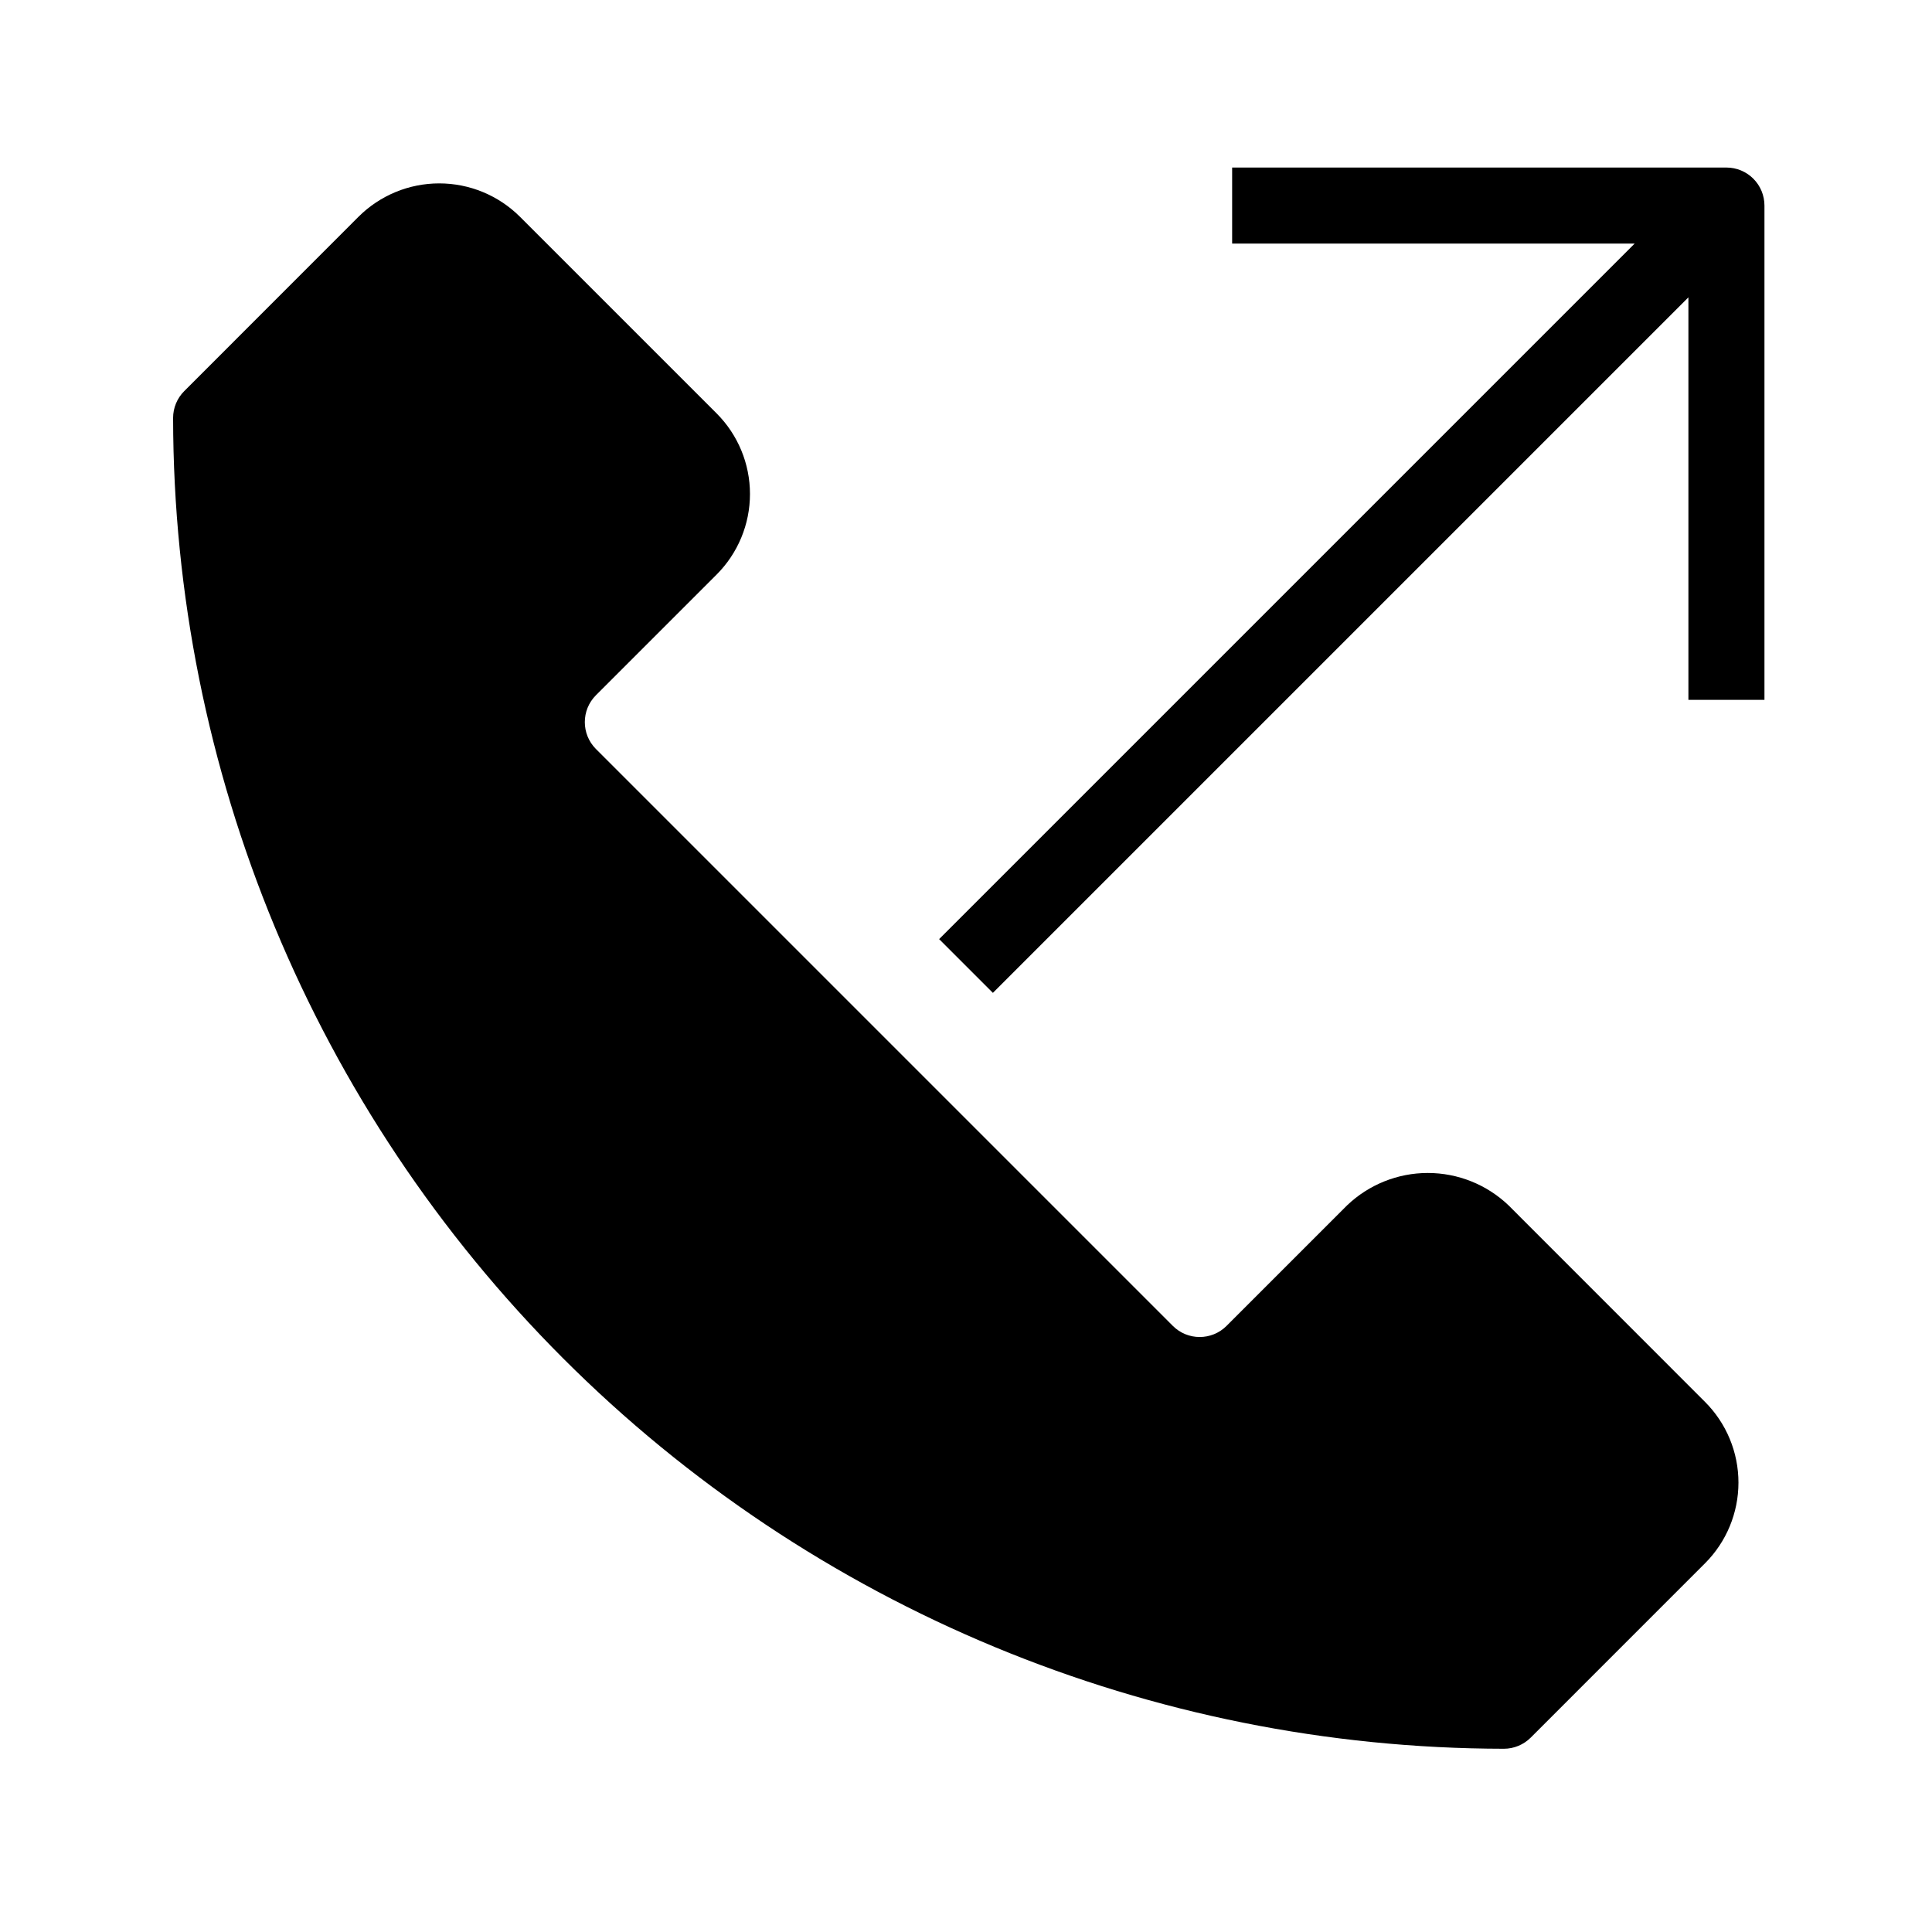
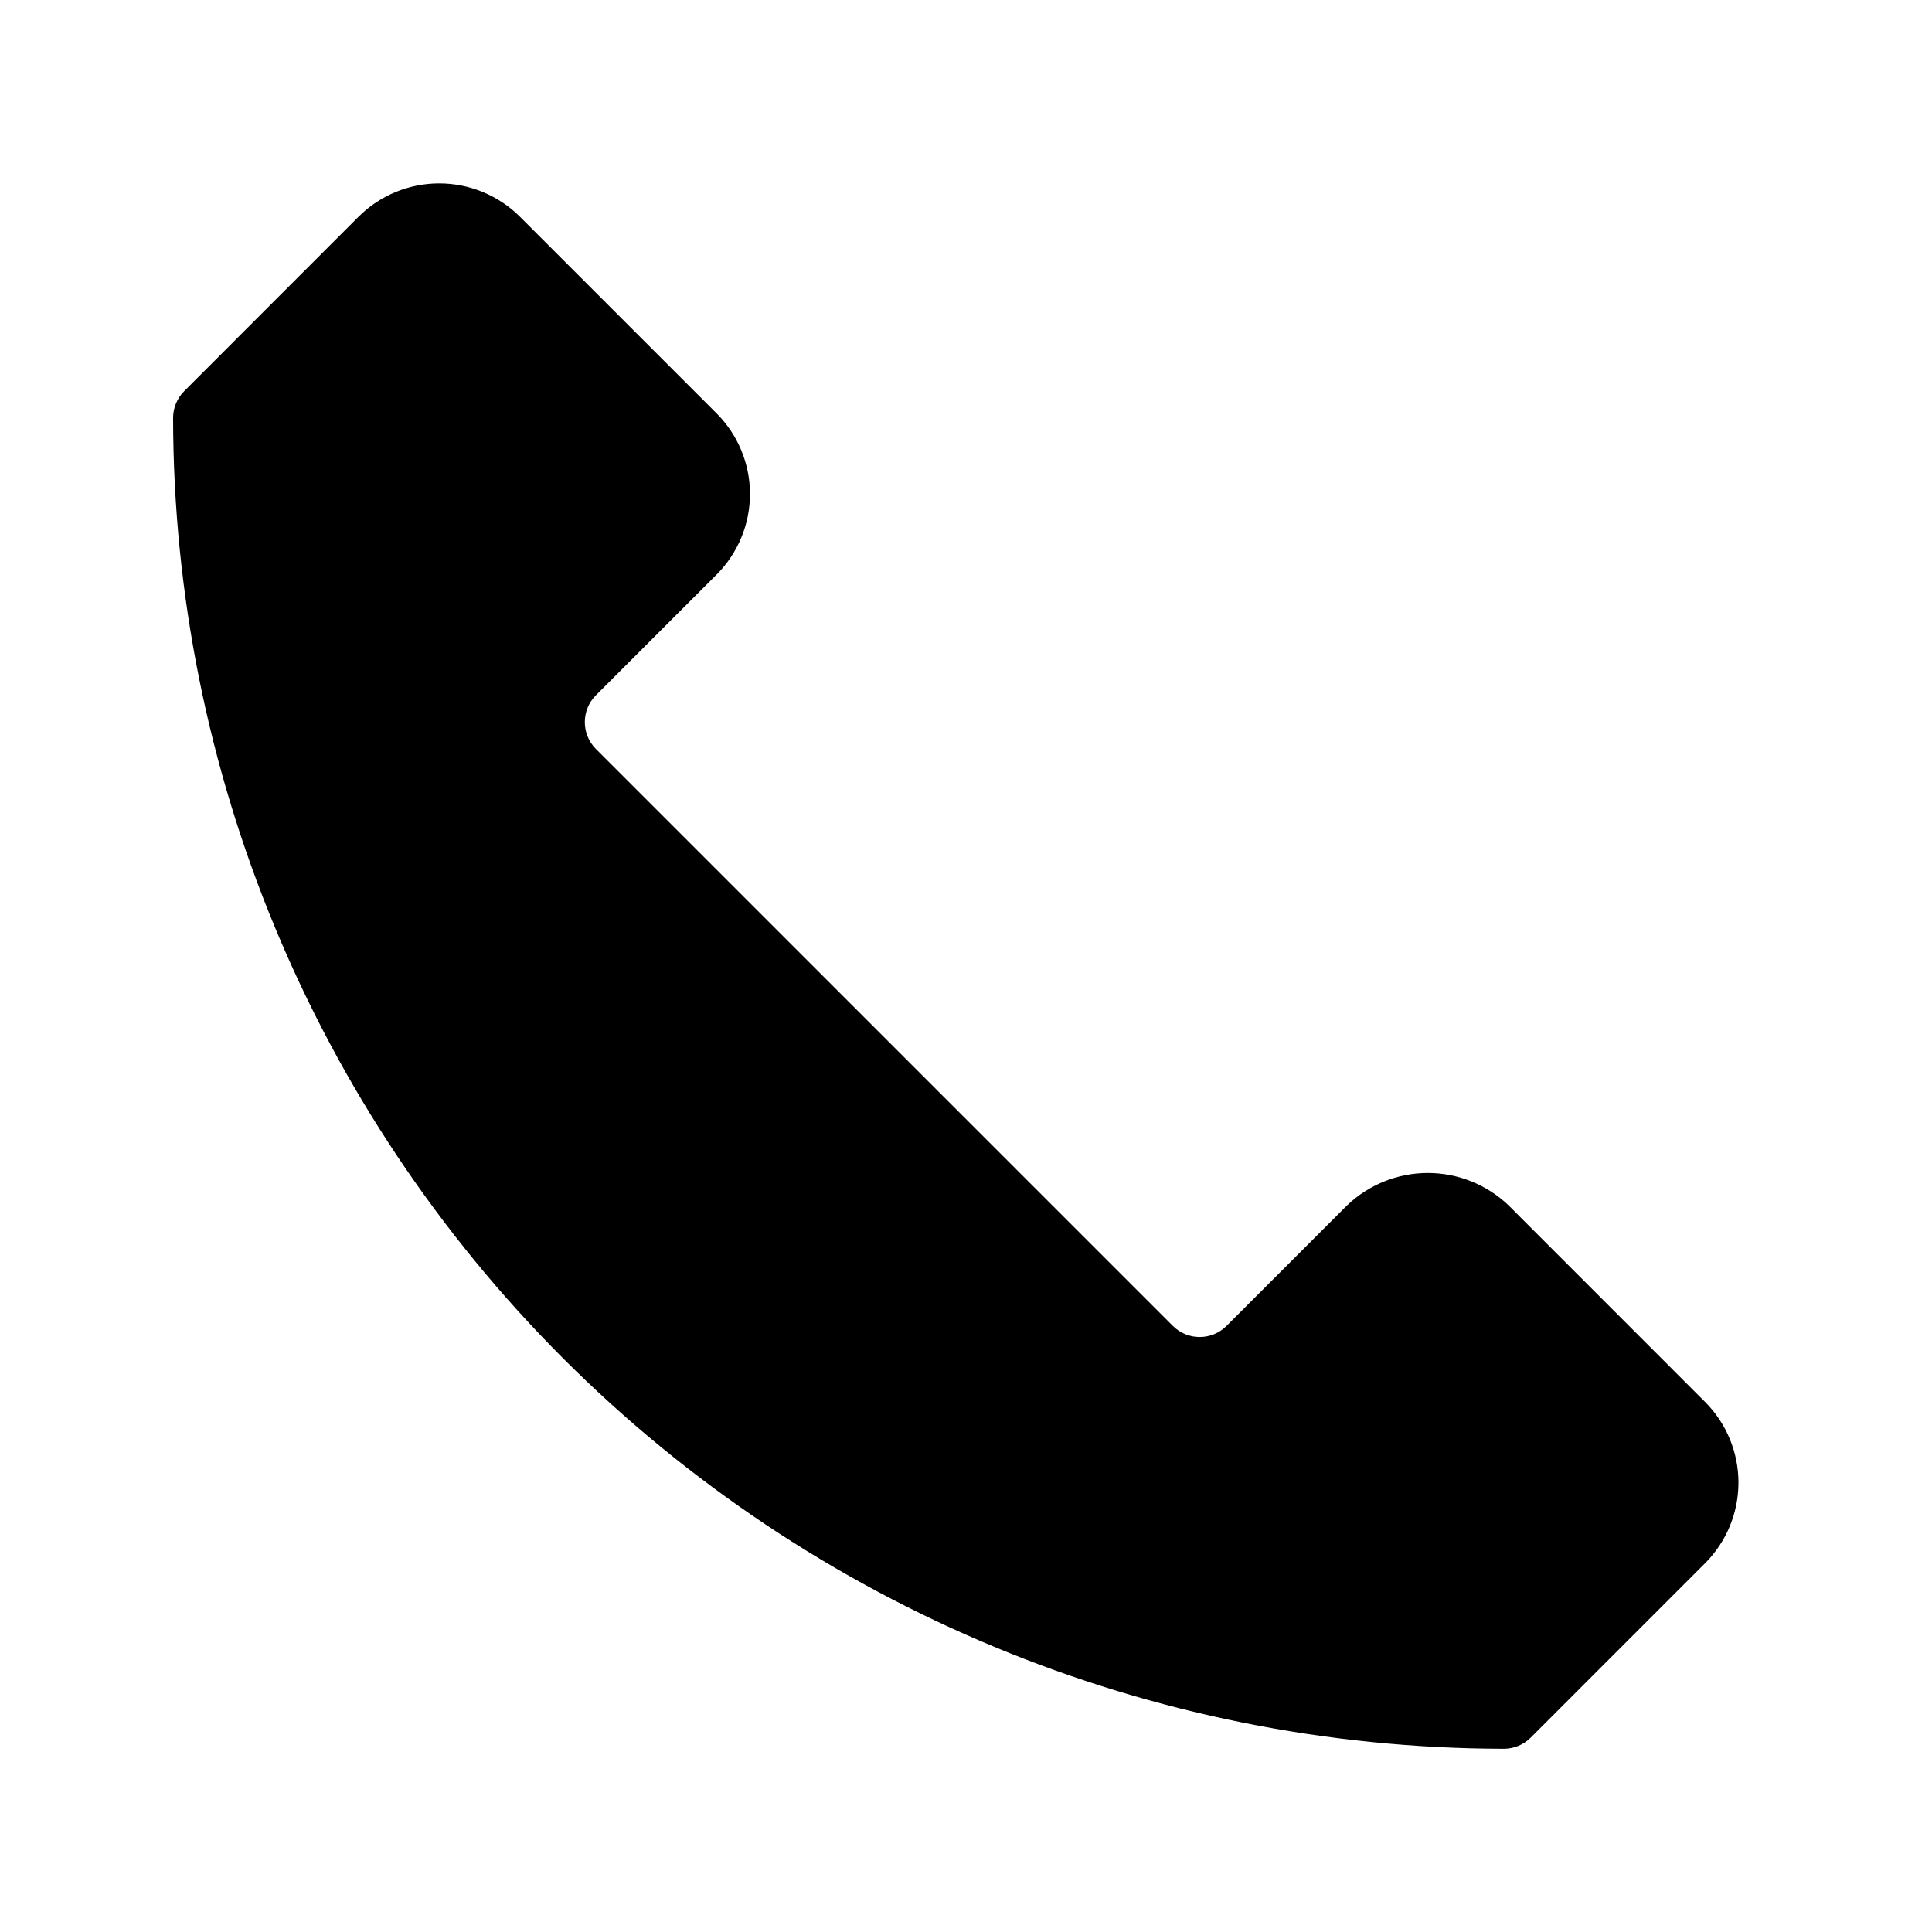
<svg xmlns="http://www.w3.org/2000/svg" fill="#000000" width="800px" height="800px" version="1.1" viewBox="144 144 512 512">
  <g>
    <path d="m543.76 463.41c-5.758-5.492-13.414-8.559-21.371-8.559-7.961 0-15.617 3.066-21.375 8.559l-31.961 31.961h0.004c-3.938 3.934-10.316 3.934-14.25 0l-152.88-152.88c-3.926-3.938-3.926-10.309 0-14.246l31.965-31.961c5.672-5.668 8.859-13.355 8.859-21.375 0-8.016-3.188-15.703-8.859-21.371l-52.117-52.113c-5.676-5.652-13.363-8.824-21.375-8.824-8.008 0-15.695 3.172-21.371 8.824l-46.203 46.223c-1.891 1.887-2.953 4.449-2.953 7.121 0.109 93.5 37.297 183.14 103.41 249.26 66.113 66.113 155.75 103.3 249.25 103.41 2.672 0 5.234-1.062 7.125-2.953l46.207-46.211c5.664-5.672 8.844-13.355 8.844-21.371s-3.18-15.699-8.844-21.371z" />
-     <path d="m601.52 188.4h-130.99v20.152h106.67l-184.32 184.32 14.246 14.246 184.32-184.32v106.67h20.152v-130.99c0-2.676-1.062-5.238-2.949-7.125-1.891-1.891-4.453-2.953-7.125-2.953z" />
  </g>
</svg>